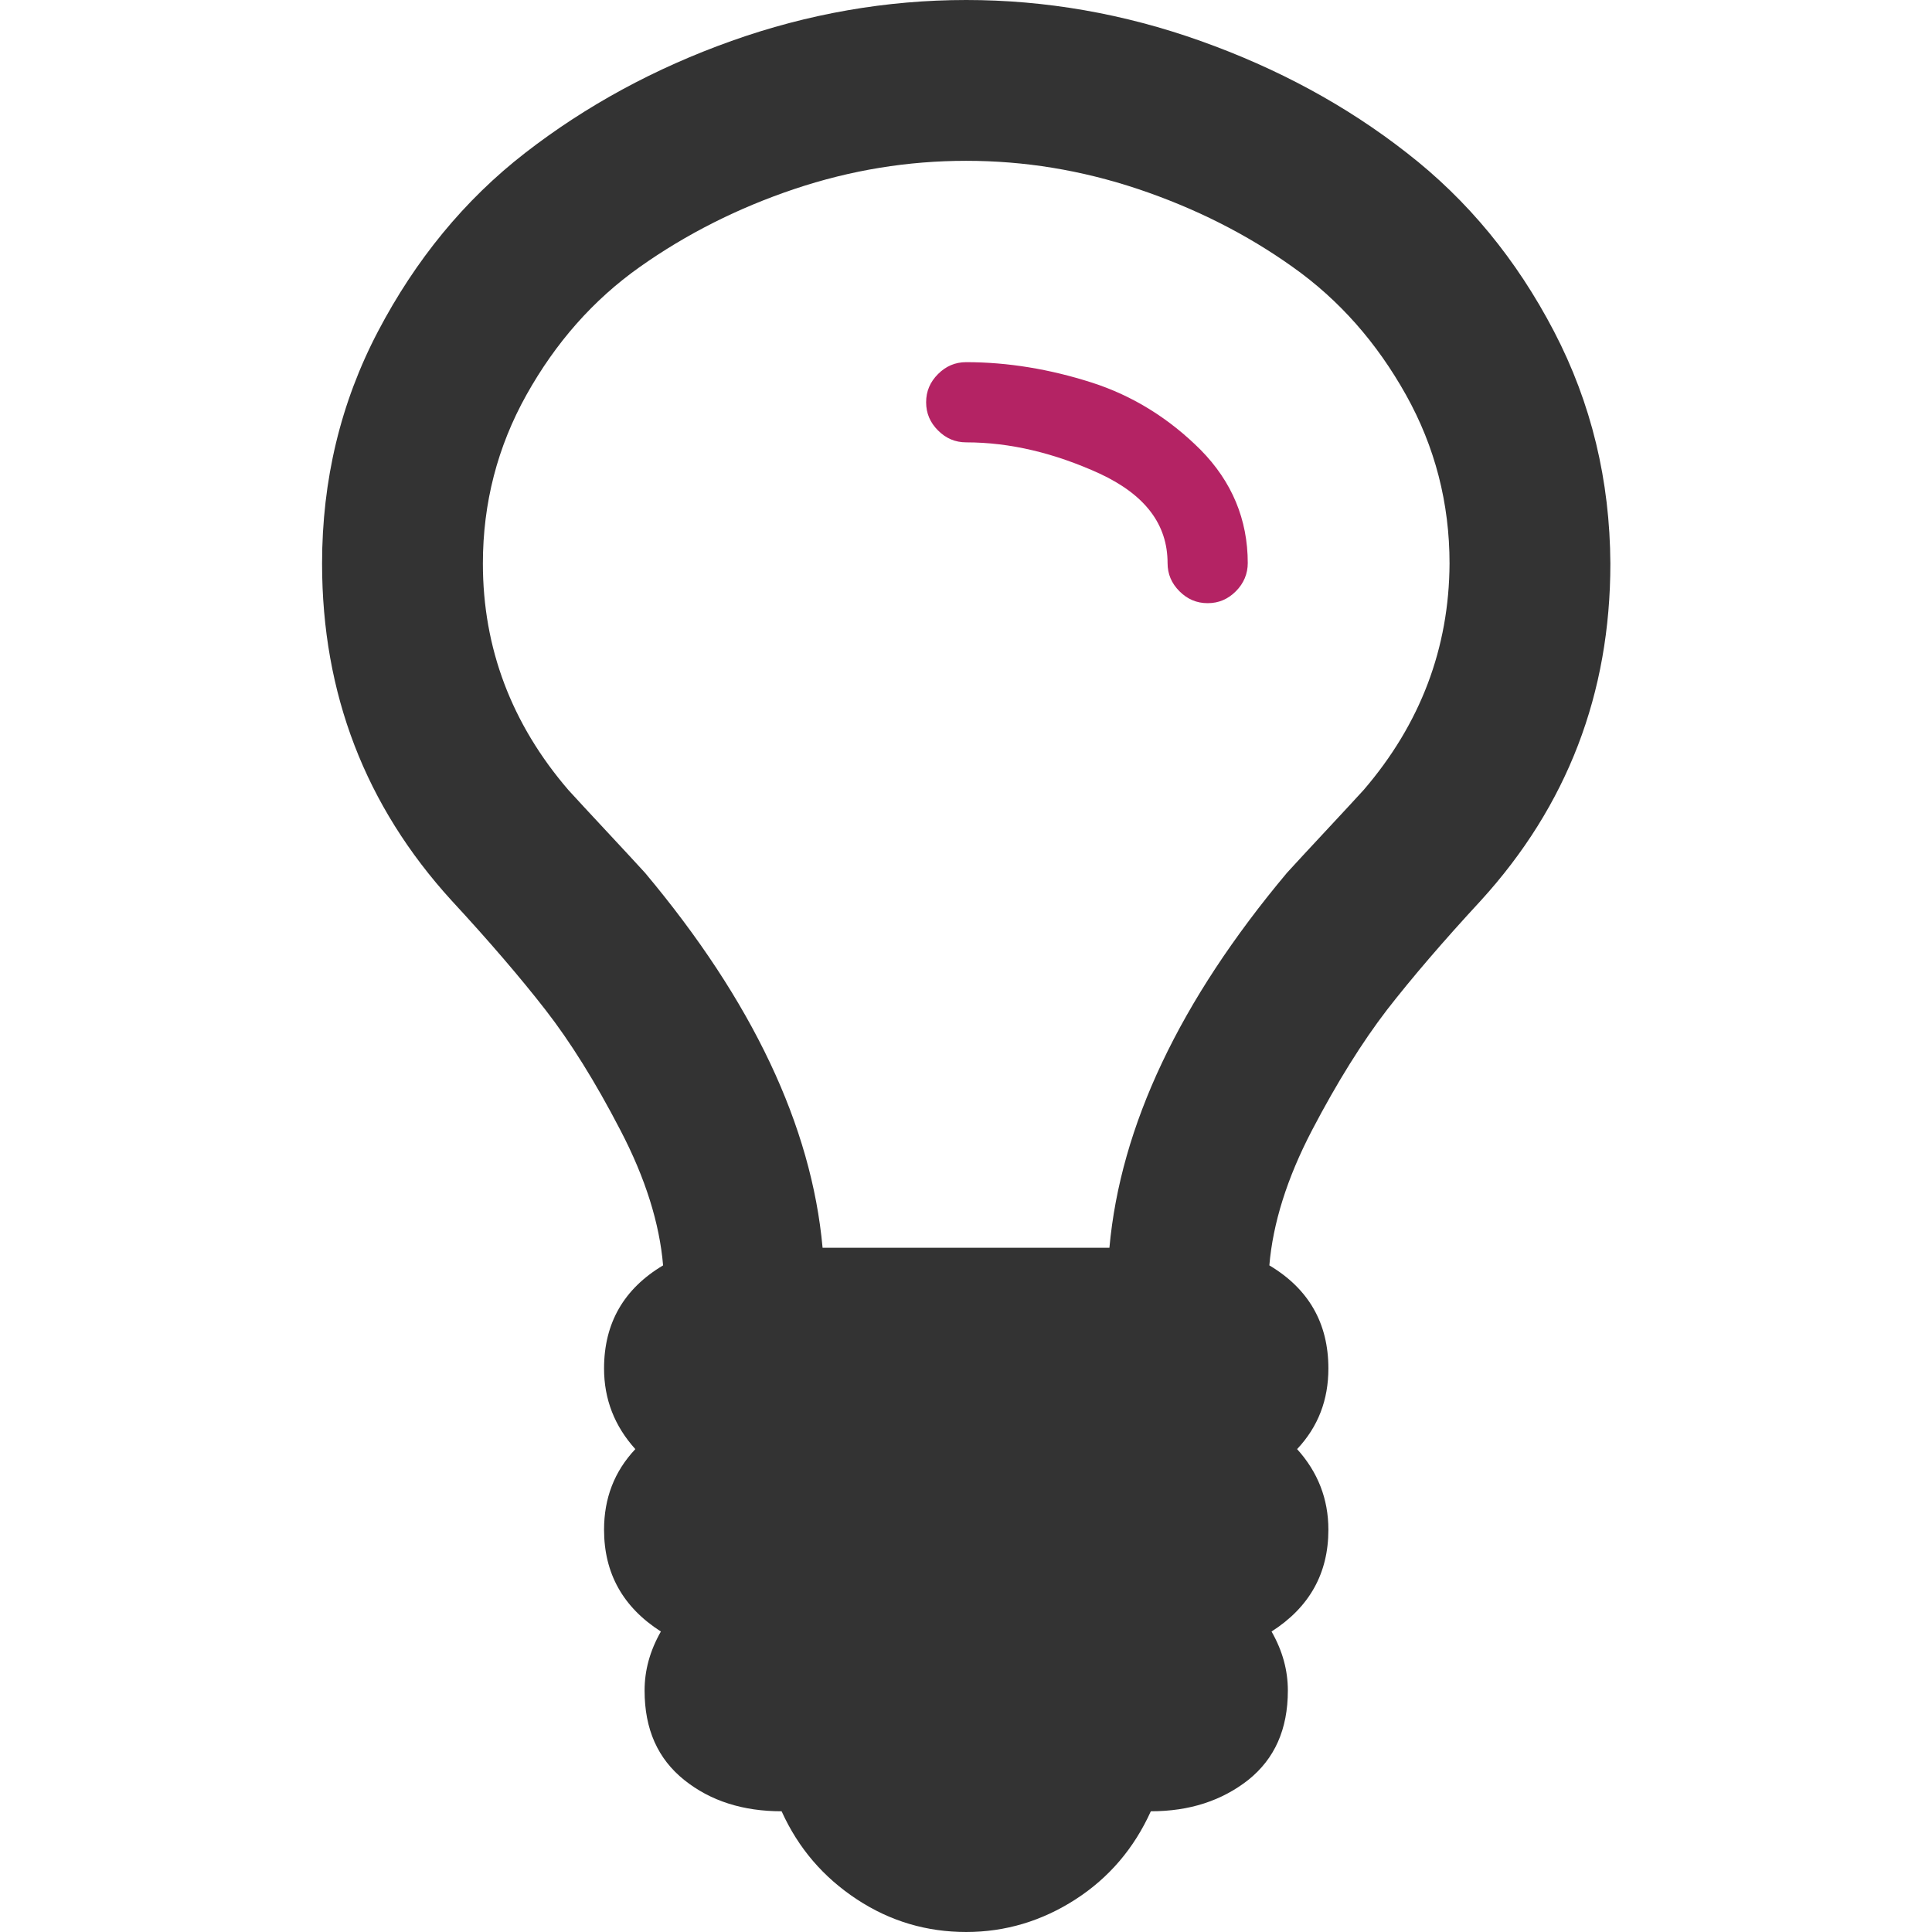
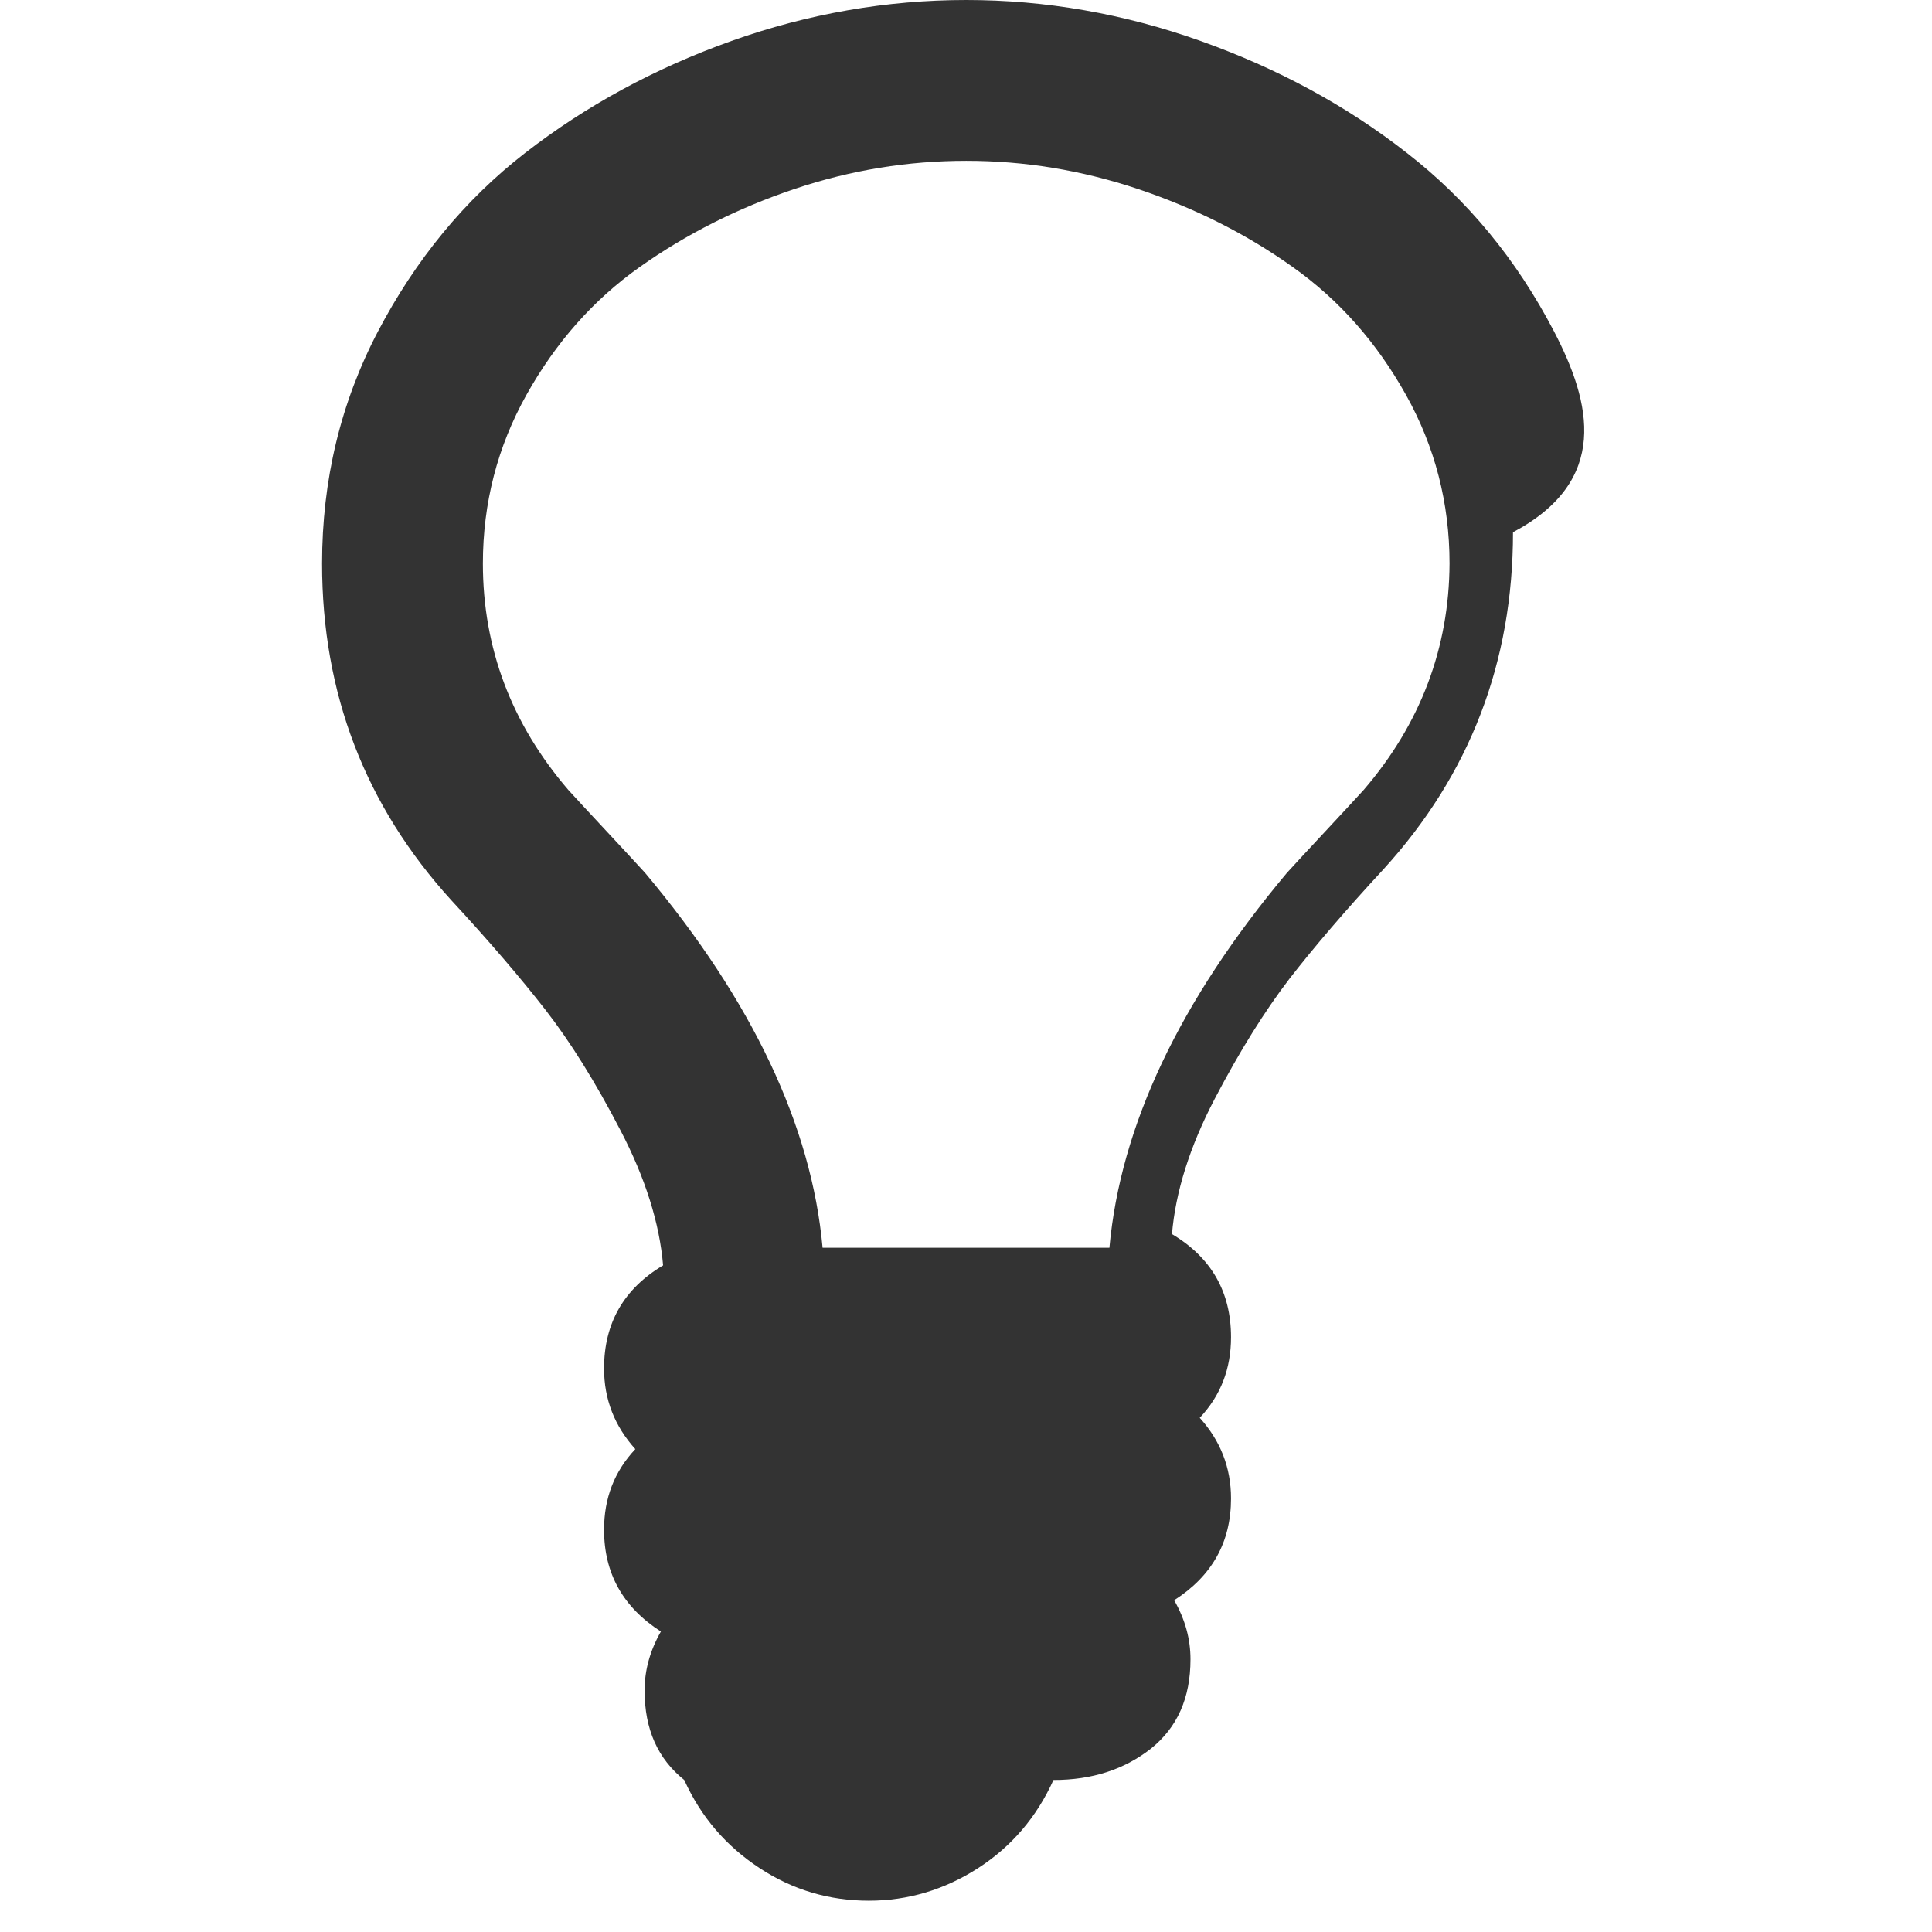
<svg xmlns="http://www.w3.org/2000/svg" version="1.1" id="Capa_1" x="0px" y="0px" viewBox="0 0 438.5 438.5" style="enable-background:new 0 0 438.5 438.5;" xml:space="preserve">
  <style type="text/css">
	.st0{fill:#333333;}
	.st1{fill:#B42364;}
</style>
  <g>
    <g>
-       <path class="st0" d="M352.7,75.2c-8.5-16.3-19.6-29.8-33.4-40.5c-13.8-10.8-29.4-19.2-46.8-25.4C255.1,3.1,237.3,0,219.3,0    S183.4,3.1,166,9.3c-17.4,6.2-33,14.7-46.8,25.4C105.4,45.4,94.3,59,85.8,75.2s-12.7,33.8-12.7,52.7c0,29.5,9.8,55,29.4,76.5    c8.6,9.3,15.7,17.6,21.3,24.8c5.6,7.2,11.3,16.3,17,27.3c5.7,10.9,8.9,21.2,9.7,30.7c-8.9,5.3-13.4,13.1-13.4,23.4    c0,7,2.4,13.1,7.1,18.3c-4.8,5.1-7.1,11.2-7.1,18.3c0,9.9,4.3,17.6,12.9,23.1c-2.5,4.4-3.7,8.8-3.7,13.4c0,8.8,3,15.5,9,20.3    c6,4.8,13.4,7.1,22.1,7.1c3.8,8.4,9.5,15,17.1,20s15.9,7.4,24.8,7.4c8.9,0,17.2-2.5,24.8-7.4c7.6-4.9,13.3-11.6,17.1-20    c8.8,0,16.1-2.4,22.1-7.1c6-4.8,9-11.5,9-20.3c0-4.6-1.2-9-3.7-13.4c8.6-5.5,12.9-13.2,12.9-23.1c0-7-2.4-13.1-7.1-18.3    c4.8-5.1,7.1-11.2,7.1-18.3c0-10.3-4.5-18.1-13.4-23.4c0.8-9.5,4-19.8,9.7-30.7c5.7-10.9,11.4-20,17-27.3    c5.6-7.2,12.7-15.5,21.3-24.8c19.6-21.5,29.4-47,29.4-76.5C365.4,109.1,361.2,91.5,352.7,75.2z M309.5,179.3    c-1.9,2.1-4.8,5.2-8.7,9.4c-3.9,4.2-6.8,7.3-8.7,9.4c-24.4,29.1-37.8,57.5-40.3,85.1h-65.1c-2.5-27.6-15.9-56-40.3-85.1    c-1.9-2.1-4.8-5.2-8.7-9.4c-3.9-4.2-6.8-7.3-8.7-9.4c-12.9-15-19.4-32.2-19.4-51.4c0-13.7,3.3-26.5,9.9-38.3    c6.6-11.8,15.1-21.5,25.7-29c10.6-7.5,22.3-13.4,35.1-17.7c12.8-4.3,25.8-6.4,39-6.4s26.1,2.1,39,6.4    c12.8,4.3,24.6,10.2,35.1,17.7c10.6,7.5,19.1,17.2,25.7,29c6.6,11.8,9.9,24.6,9.9,38.3C328.9,147.1,322.4,164.3,309.5,179.3z" />
-       <path class="st1" d="M247.7,86.8c-9.4-3-18.9-4.6-28.4-4.6c-2.5,0-4.6,0.9-6.4,2.7c-1.8,1.8-2.7,3.9-2.7,6.4s0.9,4.6,2.7,6.4    c1.8,1.8,3.9,2.7,6.4,2.7c9.9,0,20,2.4,30.3,7.1c10.3,4.8,15.4,11.5,15.4,20.3c0,2.5,0.9,4.6,2.7,6.4c1.8,1.8,3.9,2.7,6.4,2.7    c2.5,0,4.6-0.9,6.4-2.7c1.8-1.8,2.7-4,2.7-6.4c0-9.9-3.6-18.5-10.7-25.7C265.4,95,257.1,89.8,247.7,86.8z" />
+       <path class="st0" d="M352.7,75.2c-8.5-16.3-19.6-29.8-33.4-40.5c-13.8-10.8-29.4-19.2-46.8-25.4C255.1,3.1,237.3,0,219.3,0    S183.4,3.1,166,9.3c-17.4,6.2-33,14.7-46.8,25.4C105.4,45.4,94.3,59,85.8,75.2s-12.7,33.8-12.7,52.7c0,29.5,9.8,55,29.4,76.5    c8.6,9.3,15.7,17.6,21.3,24.8c5.6,7.2,11.3,16.3,17,27.3c5.7,10.9,8.9,21.2,9.7,30.7c-8.9,5.3-13.4,13.1-13.4,23.4    c0,7,2.4,13.1,7.1,18.3c-4.8,5.1-7.1,11.2-7.1,18.3c0,9.9,4.3,17.6,12.9,23.1c-2.5,4.4-3.7,8.8-3.7,13.4c0,8.8,3,15.5,9,20.3    c3.8,8.4,9.5,15,17.1,20s15.9,7.4,24.8,7.4c8.9,0,17.2-2.5,24.8-7.4c7.6-4.9,13.3-11.6,17.1-20    c8.8,0,16.1-2.4,22.1-7.1c6-4.8,9-11.5,9-20.3c0-4.6-1.2-9-3.7-13.4c8.6-5.5,12.9-13.2,12.9-23.1c0-7-2.4-13.1-7.1-18.3    c4.8-5.1,7.1-11.2,7.1-18.3c0-10.3-4.5-18.1-13.4-23.4c0.8-9.5,4-19.8,9.7-30.7c5.7-10.9,11.4-20,17-27.3    c5.6-7.2,12.7-15.5,21.3-24.8c19.6-21.5,29.4-47,29.4-76.5C365.4,109.1,361.2,91.5,352.7,75.2z M309.5,179.3    c-1.9,2.1-4.8,5.2-8.7,9.4c-3.9,4.2-6.8,7.3-8.7,9.4c-24.4,29.1-37.8,57.5-40.3,85.1h-65.1c-2.5-27.6-15.9-56-40.3-85.1    c-1.9-2.1-4.8-5.2-8.7-9.4c-3.9-4.2-6.8-7.3-8.7-9.4c-12.9-15-19.4-32.2-19.4-51.4c0-13.7,3.3-26.5,9.9-38.3    c6.6-11.8,15.1-21.5,25.7-29c10.6-7.5,22.3-13.4,35.1-17.7c12.8-4.3,25.8-6.4,39-6.4s26.1,2.1,39,6.4    c12.8,4.3,24.6,10.2,35.1,17.7c10.6,7.5,19.1,17.2,25.7,29c6.6,11.8,9.9,24.6,9.9,38.3C328.9,147.1,322.4,164.3,309.5,179.3z" />
    </g>
  </g>
</svg>